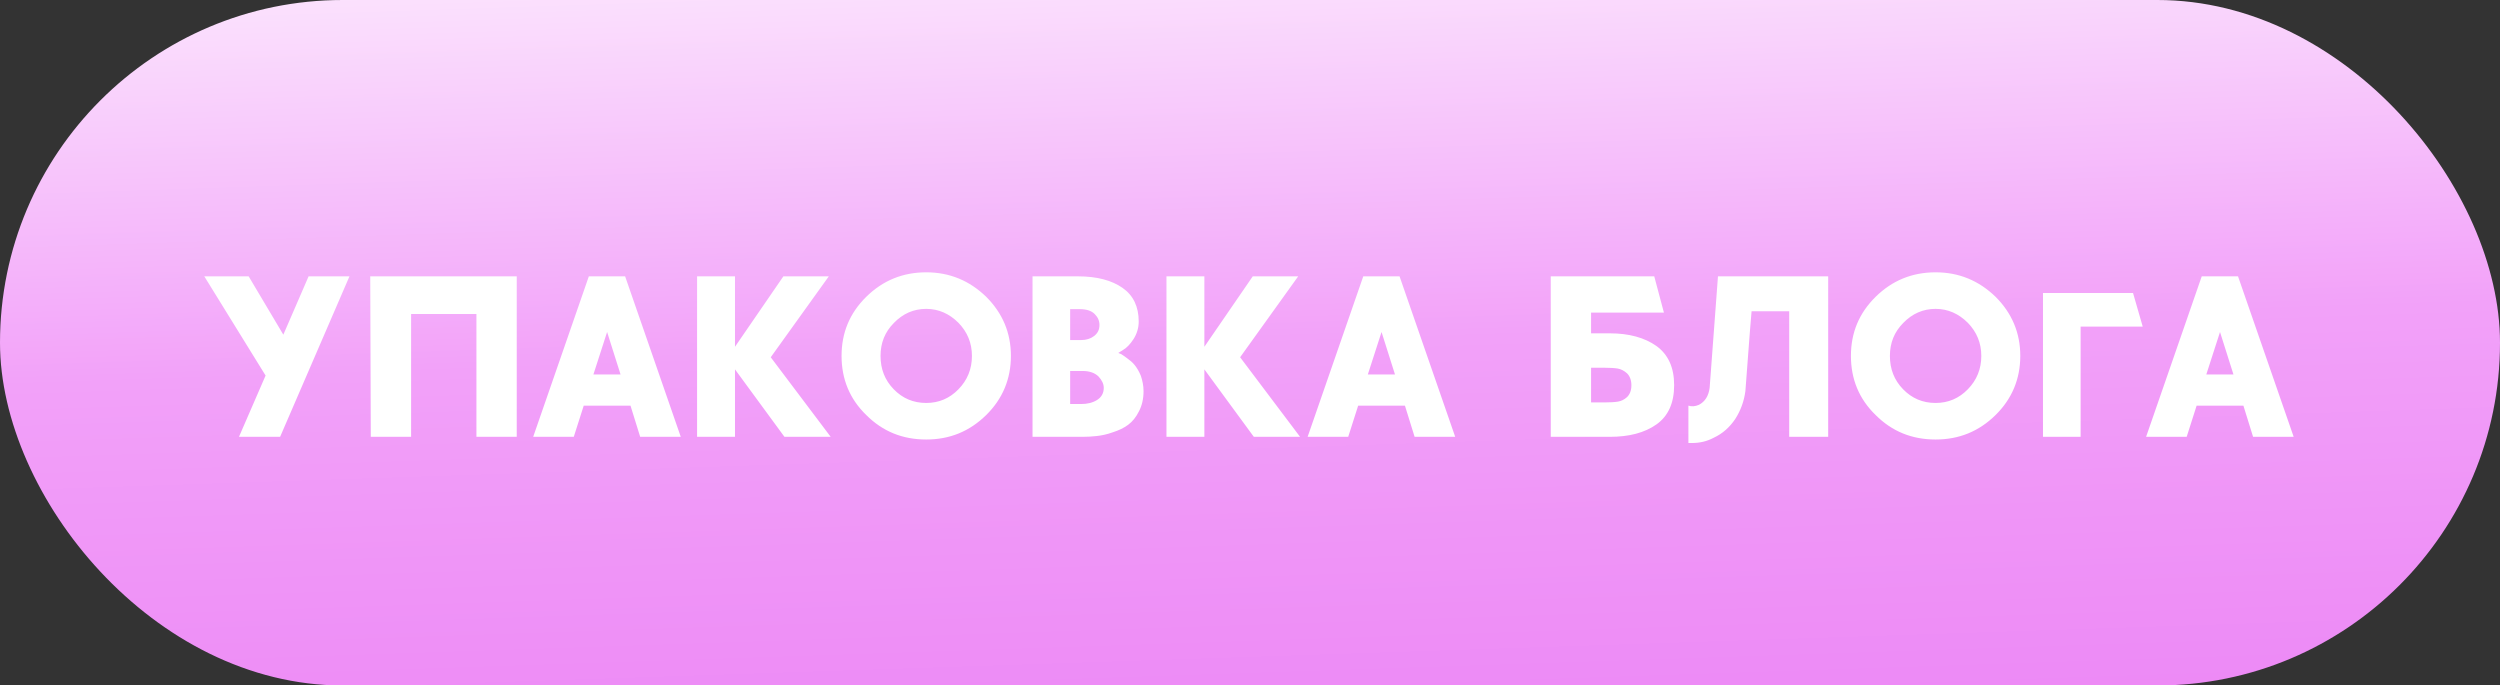
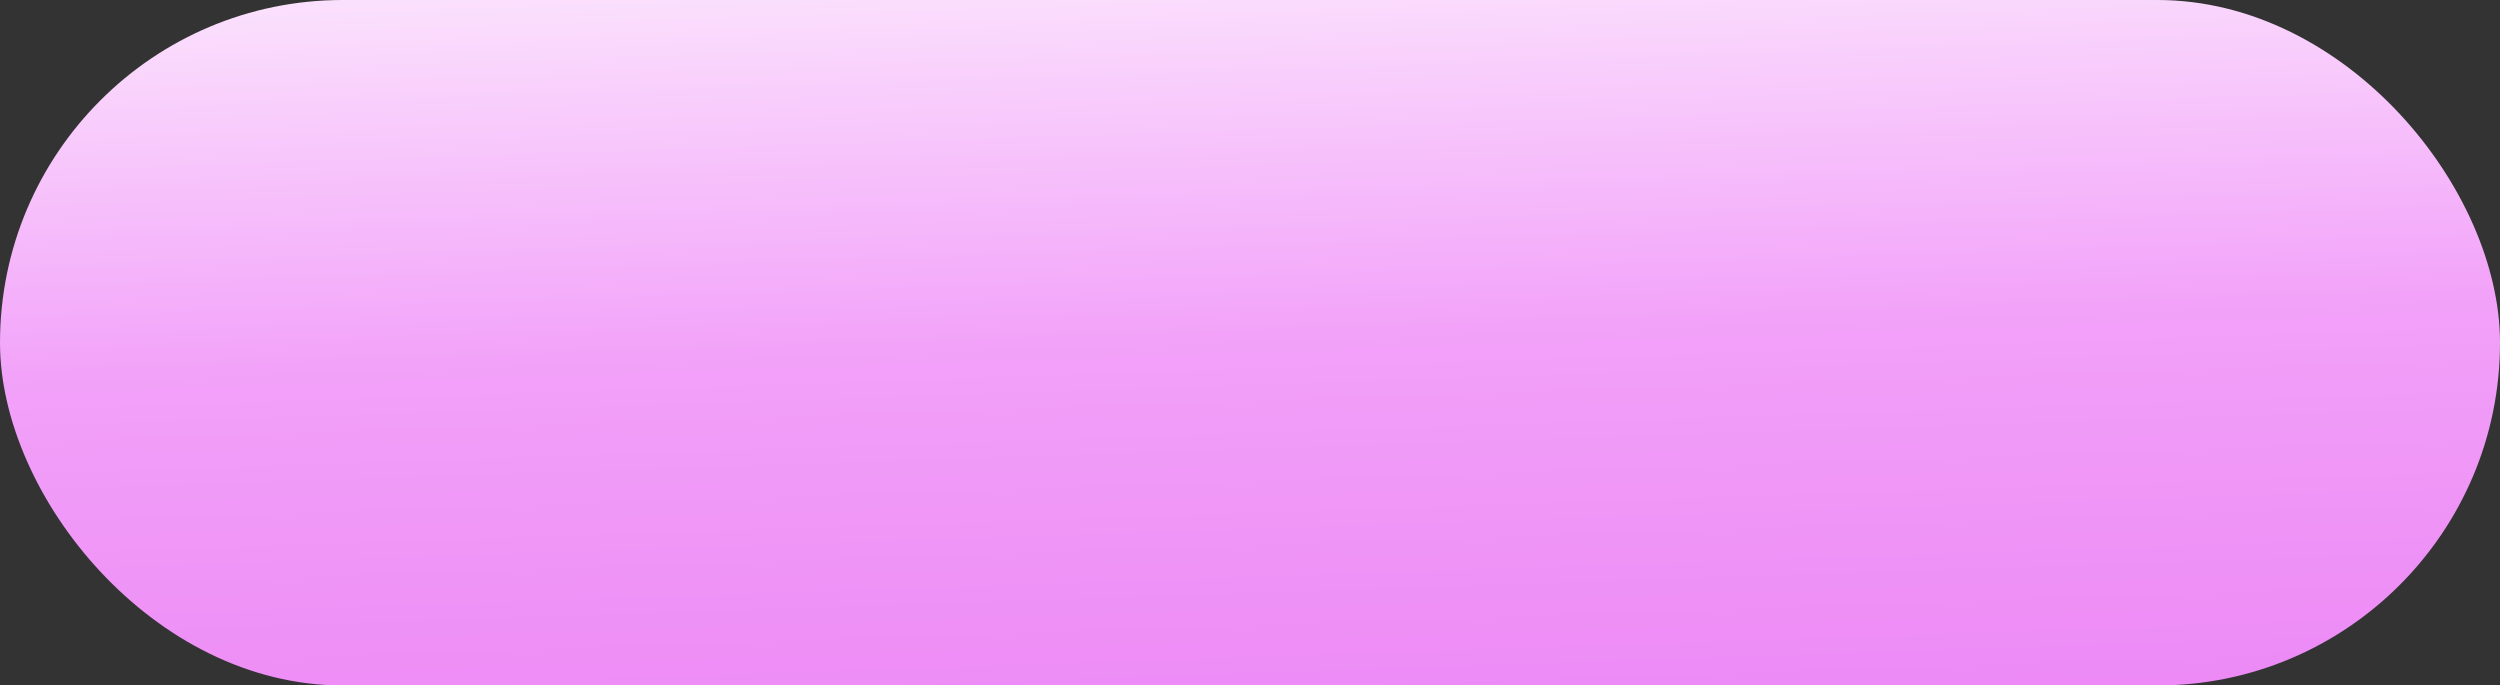
<svg xmlns="http://www.w3.org/2000/svg" width="186" height="51" viewBox="0 0 186 51" fill="none">
  <rect x="0" y="0" width="186" height="51" fill="#333333" stroke="none" />
  <rect width="186" height="51" rx="25.5" fill="url(#paint0_linear_1052_6593)" />
-   <path d="M26 20.56L20.84 32.5H17.78L19.76 27.94L15.2 20.56H18.5L21.08 24.9L22.96 20.56H26ZM27.546 20.56H38.446V32.5H35.446V23.36H30.586V32.5H27.586L27.546 20.56ZM50.649 32.5H47.629L46.909 30.18H43.429L42.689 32.5H39.669L43.809 20.56H46.509L50.649 32.5ZM44.149 27.86H46.169L45.169 24.7L44.149 27.86ZM61.663 20.56L57.343 26.58L61.803 32.5H58.363L54.683 27.48V32.5H51.863V20.56H54.683V25.8L58.283 20.56H61.663ZM68.912 20.26C70.652 20.26 72.132 20.88 73.372 22.08C74.592 23.3 75.212 24.76 75.212 26.48C75.212 28.2 74.592 29.68 73.372 30.88C72.132 32.1 70.652 32.7 68.912 32.7C67.152 32.7 65.672 32.1 64.452 30.88C63.212 29.68 62.612 28.2 62.612 26.48C62.612 24.76 63.212 23.3 64.452 22.08C65.672 20.88 67.152 20.26 68.912 20.26ZM68.912 29.98C69.852 29.98 70.652 29.64 71.312 28.96C71.972 28.28 72.312 27.46 72.312 26.48C72.312 25.52 71.972 24.7 71.312 24.02C70.632 23.34 69.832 22.98 68.912 22.98C67.972 22.98 67.172 23.34 66.512 24.02C65.832 24.7 65.512 25.52 65.512 26.48C65.512 27.46 65.832 28.28 66.492 28.96C67.152 29.64 67.952 29.98 68.912 29.98ZM83.2 26.26C83.24 26.28 83.32 26.3 83.4 26.34C83.48 26.38 83.62 26.48 83.84 26.64C84.06 26.8 84.26 26.96 84.42 27.16C84.58 27.36 84.74 27.62 84.88 27.96C85 28.32 85.08 28.7 85.08 29.1C85.08 29.68 84.96 30.18 84.74 30.6C84.52 31.04 84.26 31.36 83.94 31.6C83.62 31.84 83.24 32.02 82.8 32.16C82.36 32.32 81.96 32.4 81.6 32.44C81.24 32.48 80.9 32.5 80.54 32.5H76.82V20.56H80.2C81.62 20.56 82.72 20.86 83.52 21.42C84.32 21.98 84.72 22.82 84.72 23.92C84.72 24.4 84.58 24.84 84.34 25.22C84.08 25.62 83.82 25.88 83.58 26.02L83.2 26.26ZM79.62 23V25.3H80.44C80.82 25.3 81.14 25.2 81.4 25C81.66 24.8 81.8 24.54 81.8 24.18C81.8 23.86 81.68 23.6 81.44 23.36C81.2 23.12 80.84 23 80.32 23H79.62ZM80.44 30.06C80.9 30.06 81.3 29.96 81.62 29.76C81.94 29.56 82.12 29.26 82.12 28.86C82.12 28.56 81.98 28.28 81.72 28C81.44 27.74 81.06 27.6 80.54 27.6H79.62V30.06H80.44ZM96.585 20.56L92.265 26.58L96.725 32.5H93.285L89.605 27.48V32.5H86.785V20.56H89.605V25.8L93.205 20.56H96.585ZM108.267 32.5H105.247L104.527 30.18H101.047L100.307 32.5H97.287L101.427 20.56L104.127 20.56L108.267 32.5ZM101.767 27.86H103.787L102.787 24.7L101.767 27.86ZM119.776 24.8C121.196 24.8 122.356 25.12 123.236 25.74C124.116 26.38 124.556 27.34 124.556 28.66C124.556 29.98 124.116 30.96 123.236 31.58C122.356 32.2 121.196 32.5 119.776 32.5H115.376V20.56H123.076L123.796 23.26H118.376V24.8H119.776ZM119.376 29.94C119.796 29.94 120.136 29.92 120.376 29.88C120.616 29.84 120.836 29.74 121.056 29.54C121.256 29.34 121.376 29.06 121.376 28.66C121.376 28.28 121.256 27.98 121.056 27.78C120.836 27.58 120.596 27.46 120.356 27.42C120.116 27.38 119.776 27.36 119.376 27.36H118.376V29.94H119.376ZM127.817 20.56H136.017V32.5H133.117V23.16H130.317C130.297 23.32 130.137 25.3 129.857 29.1C129.757 29.86 129.497 30.56 129.097 31.18C128.677 31.8 128.157 32.26 127.517 32.56C126.997 32.84 126.457 32.96 125.877 32.96H125.617V30.18C125.857 30.26 126.117 30.24 126.397 30.12C126.857 29.88 127.117 29.46 127.197 28.86L127.817 20.56ZM144.009 20.26C145.749 20.26 147.229 20.88 148.469 22.08C149.689 23.3 150.309 24.76 150.309 26.48C150.309 28.2 149.689 29.68 148.469 30.88C147.229 32.1 145.749 32.7 144.009 32.7C142.249 32.7 140.769 32.1 139.549 30.88C138.309 29.68 137.709 28.2 137.709 26.48C137.709 24.76 138.309 23.3 139.549 22.08C140.769 20.88 142.249 20.26 144.009 20.26ZM144.009 29.98C144.949 29.98 145.749 29.64 146.409 28.96C147.069 28.28 147.409 27.46 147.409 26.48C147.409 25.52 147.069 24.7 146.409 24.02C145.729 23.34 144.929 22.98 144.009 22.98C143.069 22.98 142.269 23.34 141.609 24.02C140.929 24.7 140.609 25.52 140.609 26.48C140.609 27.46 140.929 28.28 141.589 28.96C142.249 29.64 143.049 29.98 144.009 29.98ZM151.998 21.8H158.698L159.418 24.3H154.798V32.5H151.998V21.8ZM170.649 32.5H167.629L166.909 30.18H163.429L162.689 32.5H159.669L163.809 20.56H166.509L170.649 32.5ZM164.149 27.86H166.169L165.169 24.7L164.149 27.86Z" fill="white" />
  <defs>
    <linearGradient id="paint0_linear_1052_6593" x1="96.93" y1="-15.692" x2="99.865" y2="71.869" gradientUnits="userSpaceOnUse">
      <stop stop-color="white" />
      <stop offset="0.47" stop-color="#F2A1F9" />
      <stop offset="1" stop-color="#E97AF3" />
    </linearGradient>
  </defs>
</svg>